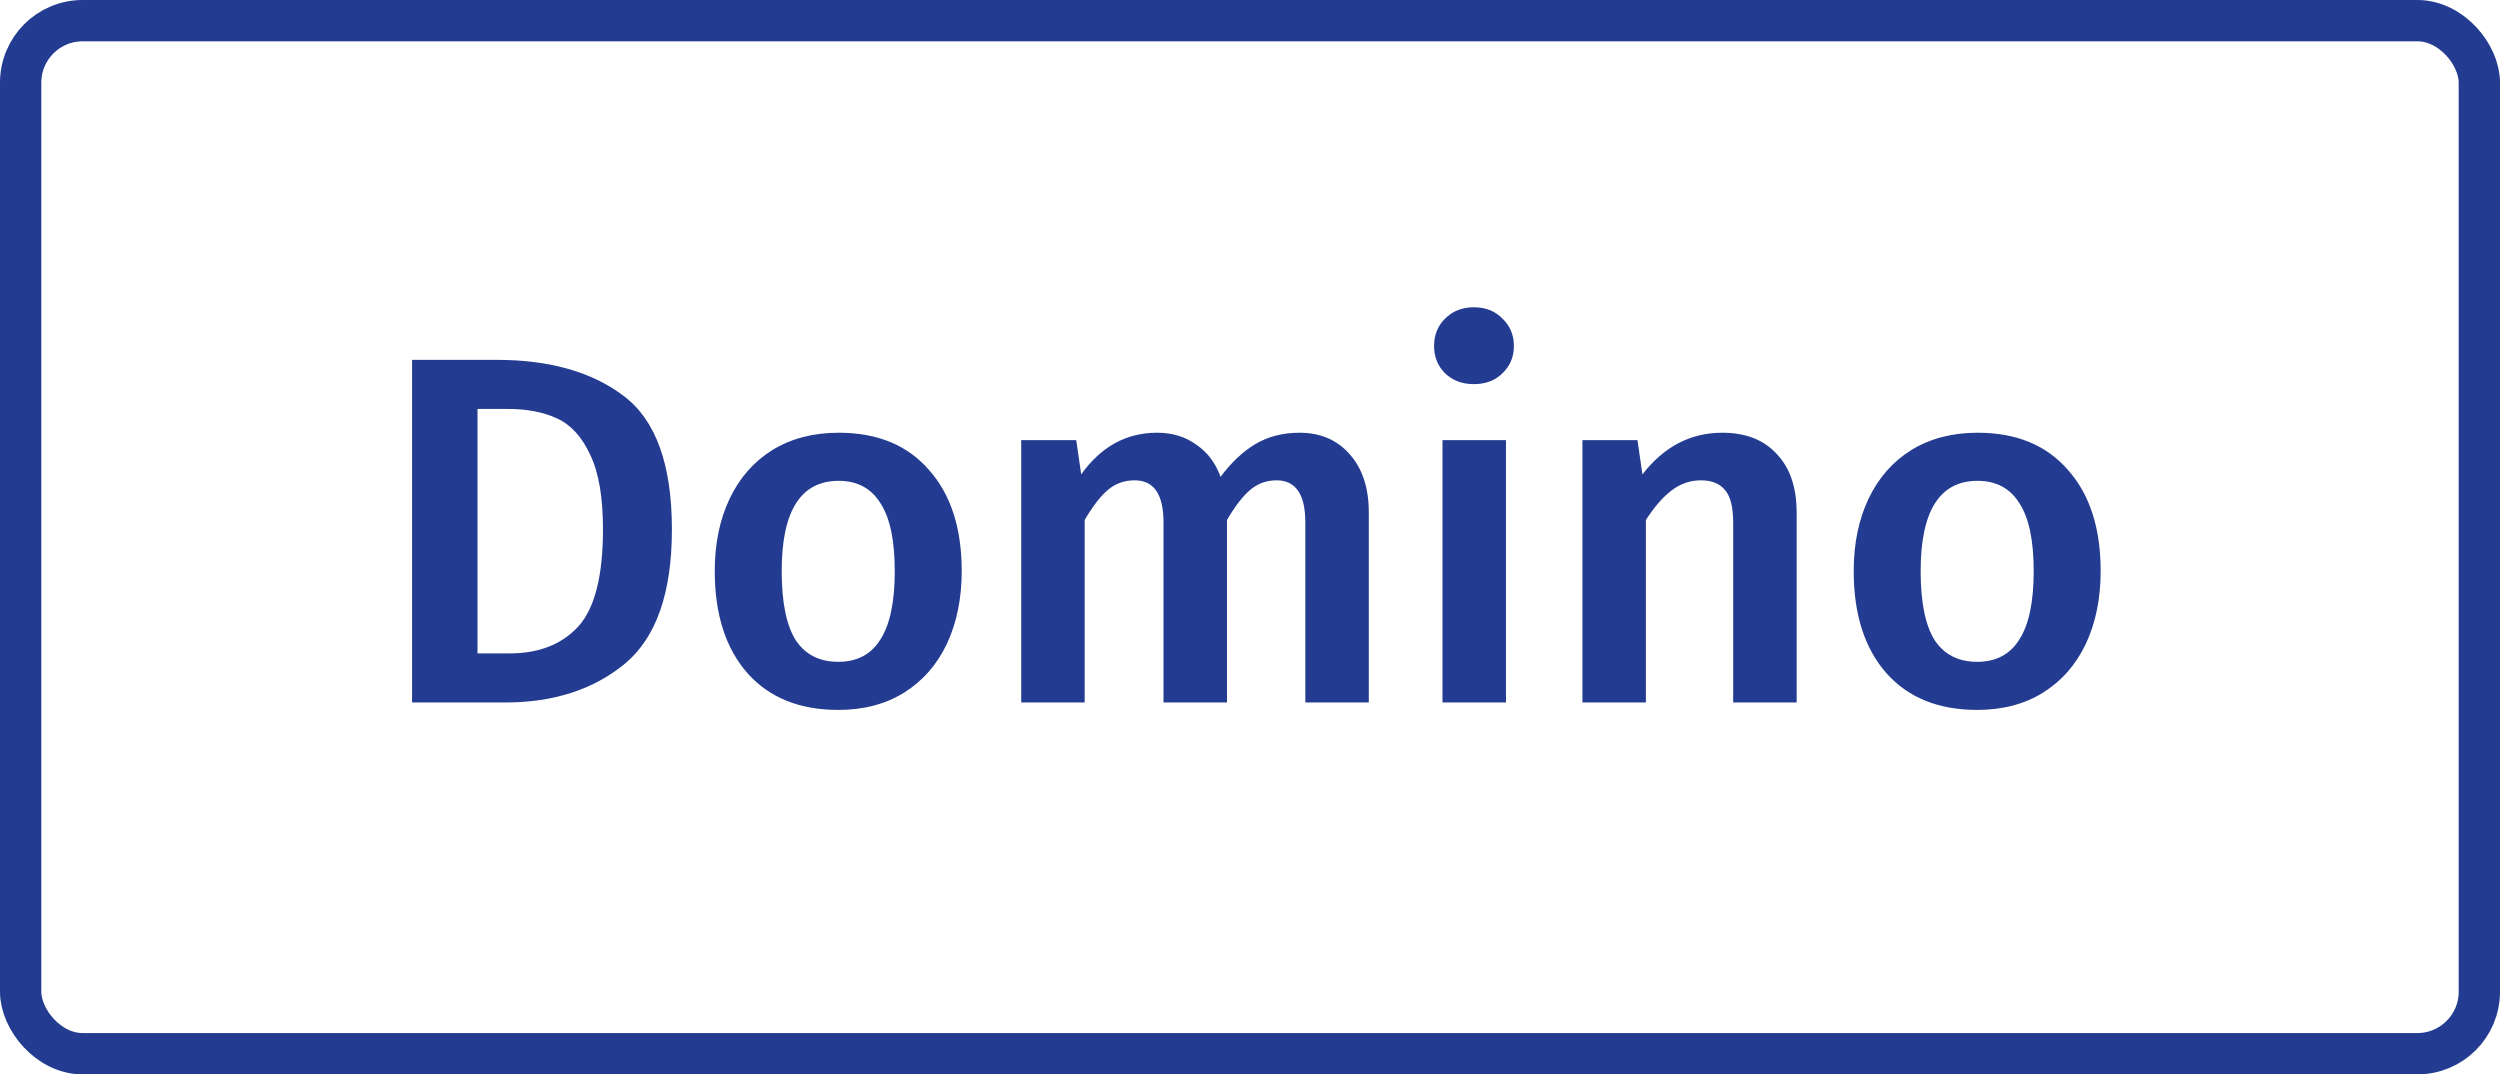
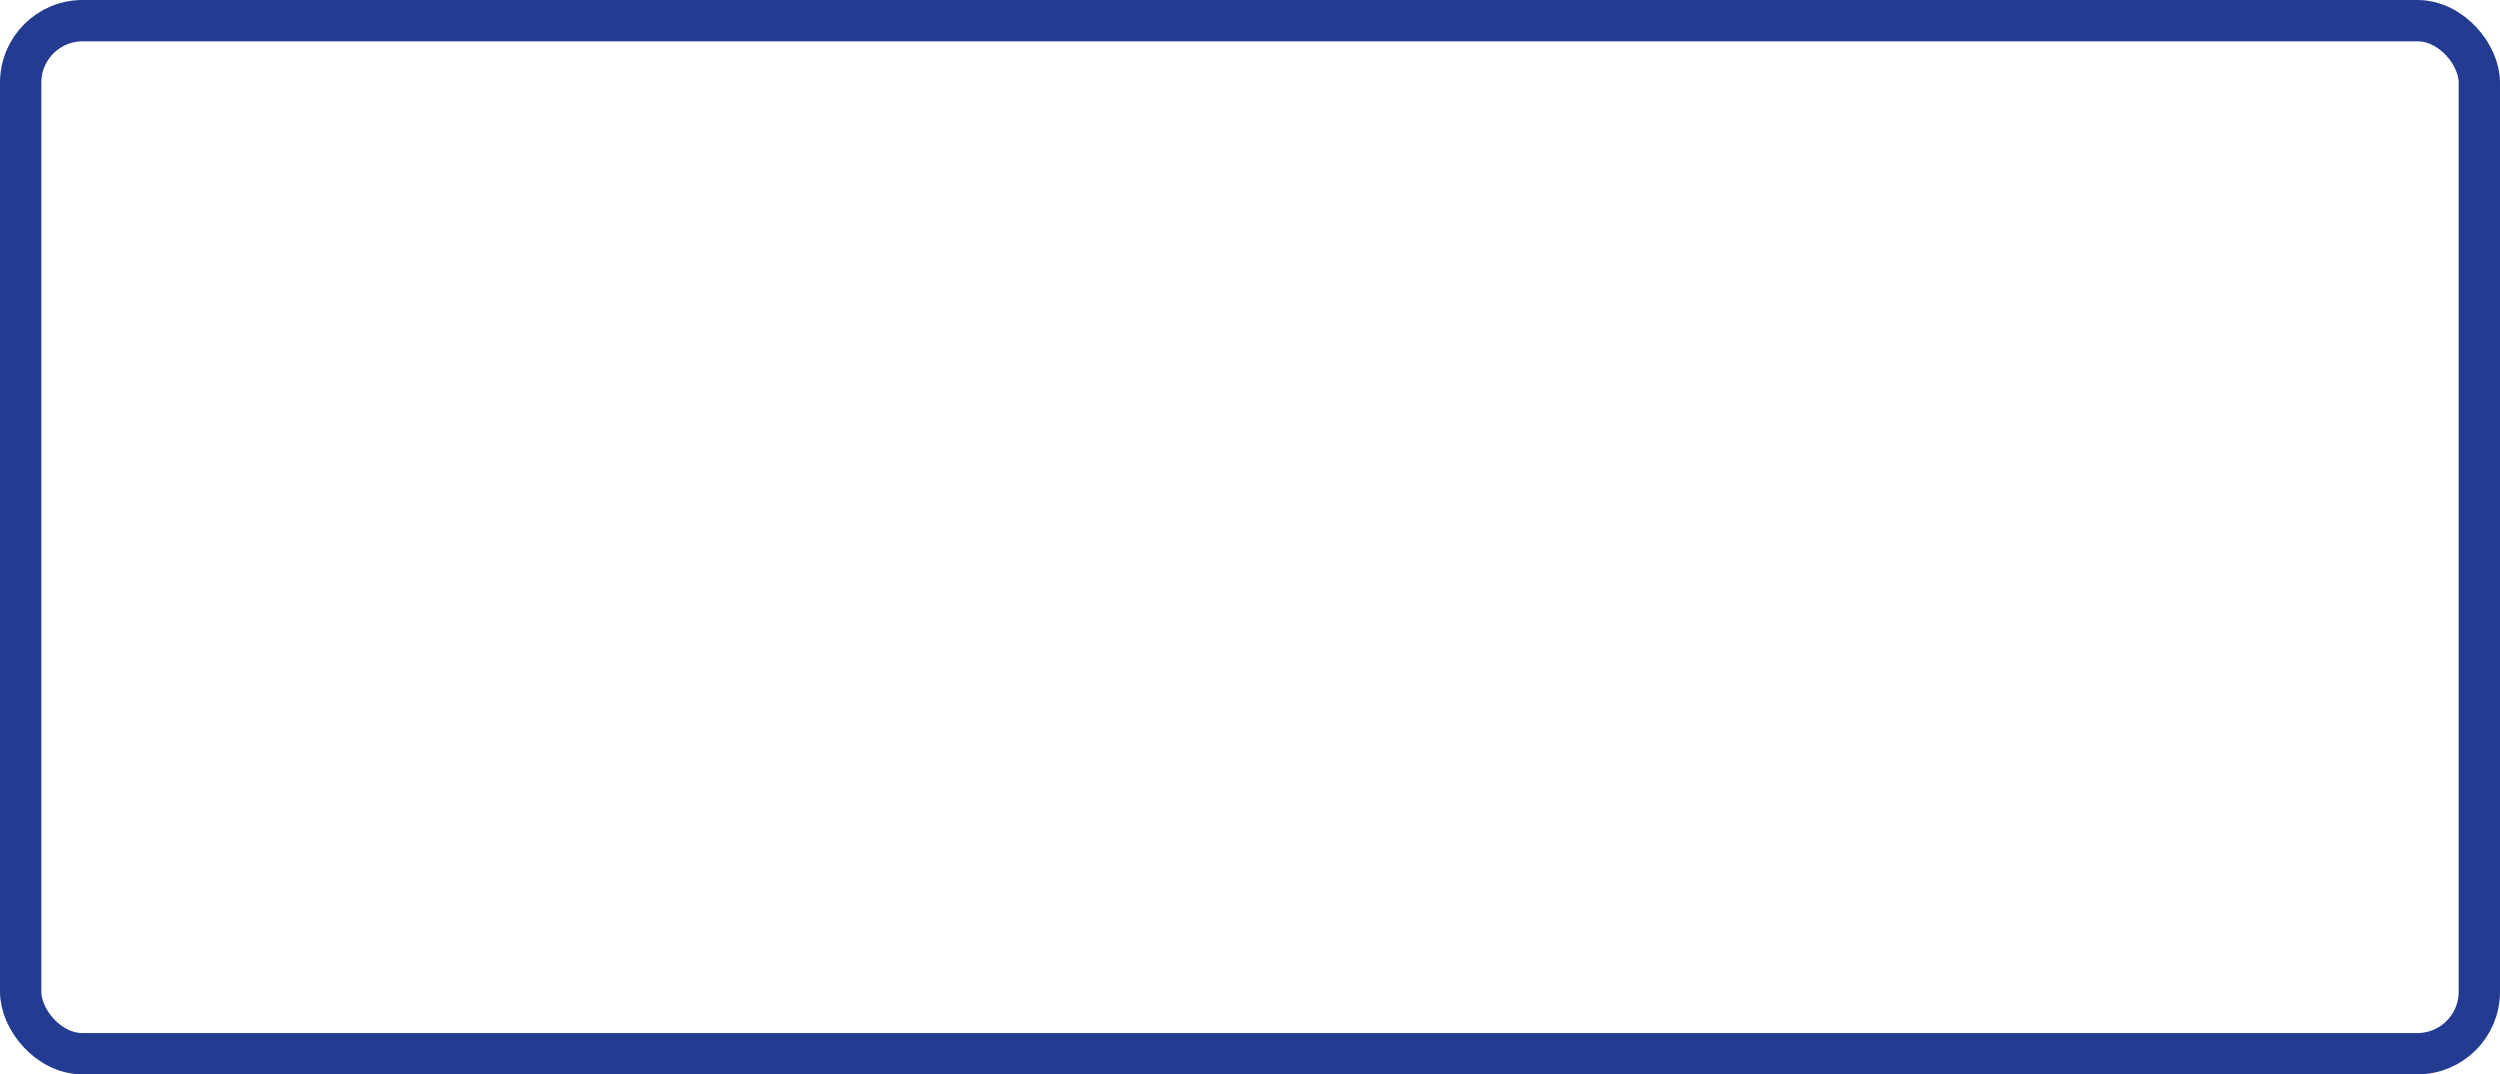
<svg xmlns="http://www.w3.org/2000/svg" width="121" height="52" viewBox="0 0 121 52" fill="none">
-   <path d="M24.024 17.416C26.6 17.416 28.656 18 30.192 19.168C31.744 20.336 32.52 22.488 32.52 25.624C32.52 28.696 31.76 30.864 30.24 32.128C28.72 33.376 26.792 34 24.456 34H19.944V17.416H24.024ZM23.112 19.792V31.624H24.672C26.08 31.624 27.184 31.192 27.984 30.328C28.784 29.448 29.184 27.88 29.184 25.624C29.184 24.056 28.976 22.848 28.56 22C28.16 21.136 27.624 20.552 26.952 20.248C26.296 19.944 25.504 19.792 24.576 19.792H23.112ZM40.594 20.944C42.467 20.944 43.922 21.544 44.962 22.744C46.019 23.928 46.547 25.56 46.547 27.64C46.547 28.968 46.306 30.144 45.827 31.168C45.346 32.176 44.658 32.96 43.763 33.52C42.867 34.08 41.803 34.36 40.571 34.36C38.699 34.36 37.234 33.768 36.178 32.584C35.123 31.384 34.594 29.736 34.594 27.64C34.594 26.312 34.834 25.144 35.315 24.136C35.794 23.128 36.483 22.344 37.379 21.784C38.291 21.224 39.362 20.944 40.594 20.944ZM40.594 23.272C38.755 23.272 37.834 24.728 37.834 27.64C37.834 29.144 38.059 30.256 38.507 30.976C38.971 31.68 39.658 32.032 40.571 32.032C41.483 32.032 42.163 31.672 42.611 30.952C43.075 30.232 43.306 29.128 43.306 27.64C43.306 26.152 43.075 25.056 42.611 24.352C42.163 23.632 41.49 23.272 40.594 23.272ZM62.89 20.944C63.914 20.944 64.73 21.296 65.338 22C65.946 22.688 66.25 23.624 66.25 24.808V34H63.178V25.288C63.178 23.928 62.714 23.248 61.786 23.248C61.29 23.248 60.858 23.408 60.49 23.728C60.138 24.032 59.77 24.512 59.386 25.168V34H56.314V25.288C56.314 23.928 55.85 23.248 54.922 23.248C54.41 23.248 53.97 23.408 53.602 23.728C53.25 24.032 52.882 24.512 52.498 25.168V34H49.426V21.304H52.09L52.33 22.96C53.29 21.616 54.514 20.944 56.002 20.944C56.738 20.944 57.37 21.136 57.898 21.52C58.442 21.888 58.834 22.408 59.074 23.08C59.586 22.392 60.146 21.864 60.754 21.496C61.378 21.128 62.09 20.944 62.89 20.944ZM72.889 21.304V34H69.817V21.304H72.889ZM71.329 14.872C71.905 14.872 72.369 15.056 72.721 15.424C73.089 15.776 73.273 16.216 73.273 16.744C73.273 17.272 73.089 17.712 72.721 18.064C72.369 18.416 71.905 18.592 71.329 18.592C70.769 18.592 70.305 18.416 69.937 18.064C69.585 17.712 69.409 17.272 69.409 16.744C69.409 16.216 69.585 15.776 69.937 15.424C70.305 15.056 70.769 14.872 71.329 14.872ZM83.358 20.944C84.494 20.944 85.374 21.288 85.998 21.976C86.638 22.648 86.958 23.592 86.958 24.808V34H83.886V25.288C83.886 24.536 83.75 24.008 83.478 23.704C83.222 23.4 82.838 23.248 82.326 23.248C81.798 23.248 81.318 23.416 80.886 23.752C80.47 24.072 80.062 24.544 79.662 25.168V34H76.59V21.304H79.254L79.494 22.96C80.534 21.616 81.822 20.944 83.358 20.944ZM95.719 20.944C97.591 20.944 99.047 21.544 100.088 22.744C101.144 23.928 101.672 25.56 101.672 27.64C101.672 28.968 101.432 30.144 100.952 31.168C100.472 32.176 99.784 32.96 98.888 33.52C97.992 34.08 96.927 34.36 95.695 34.36C93.823 34.36 92.359 33.768 91.303 32.584C90.248 31.384 89.719 29.736 89.719 27.64C89.719 26.312 89.96 25.144 90.439 24.136C90.919 23.128 91.608 22.344 92.504 21.784C93.415 21.224 94.487 20.944 95.719 20.944ZM95.719 23.272C93.879 23.272 92.96 24.728 92.96 27.64C92.96 29.144 93.183 30.256 93.632 30.976C94.096 31.68 94.784 32.032 95.695 32.032C96.608 32.032 97.287 31.672 97.736 30.952C98.2 30.232 98.431 29.128 98.431 27.64C98.431 26.152 98.2 25.056 97.736 24.352C97.287 23.632 96.615 23.272 95.719 23.272Z" fill="#233C91" />
  <rect x="1" y="1" width="119" height="50" rx="3" stroke="#233C91" stroke-width="2" />
</svg>